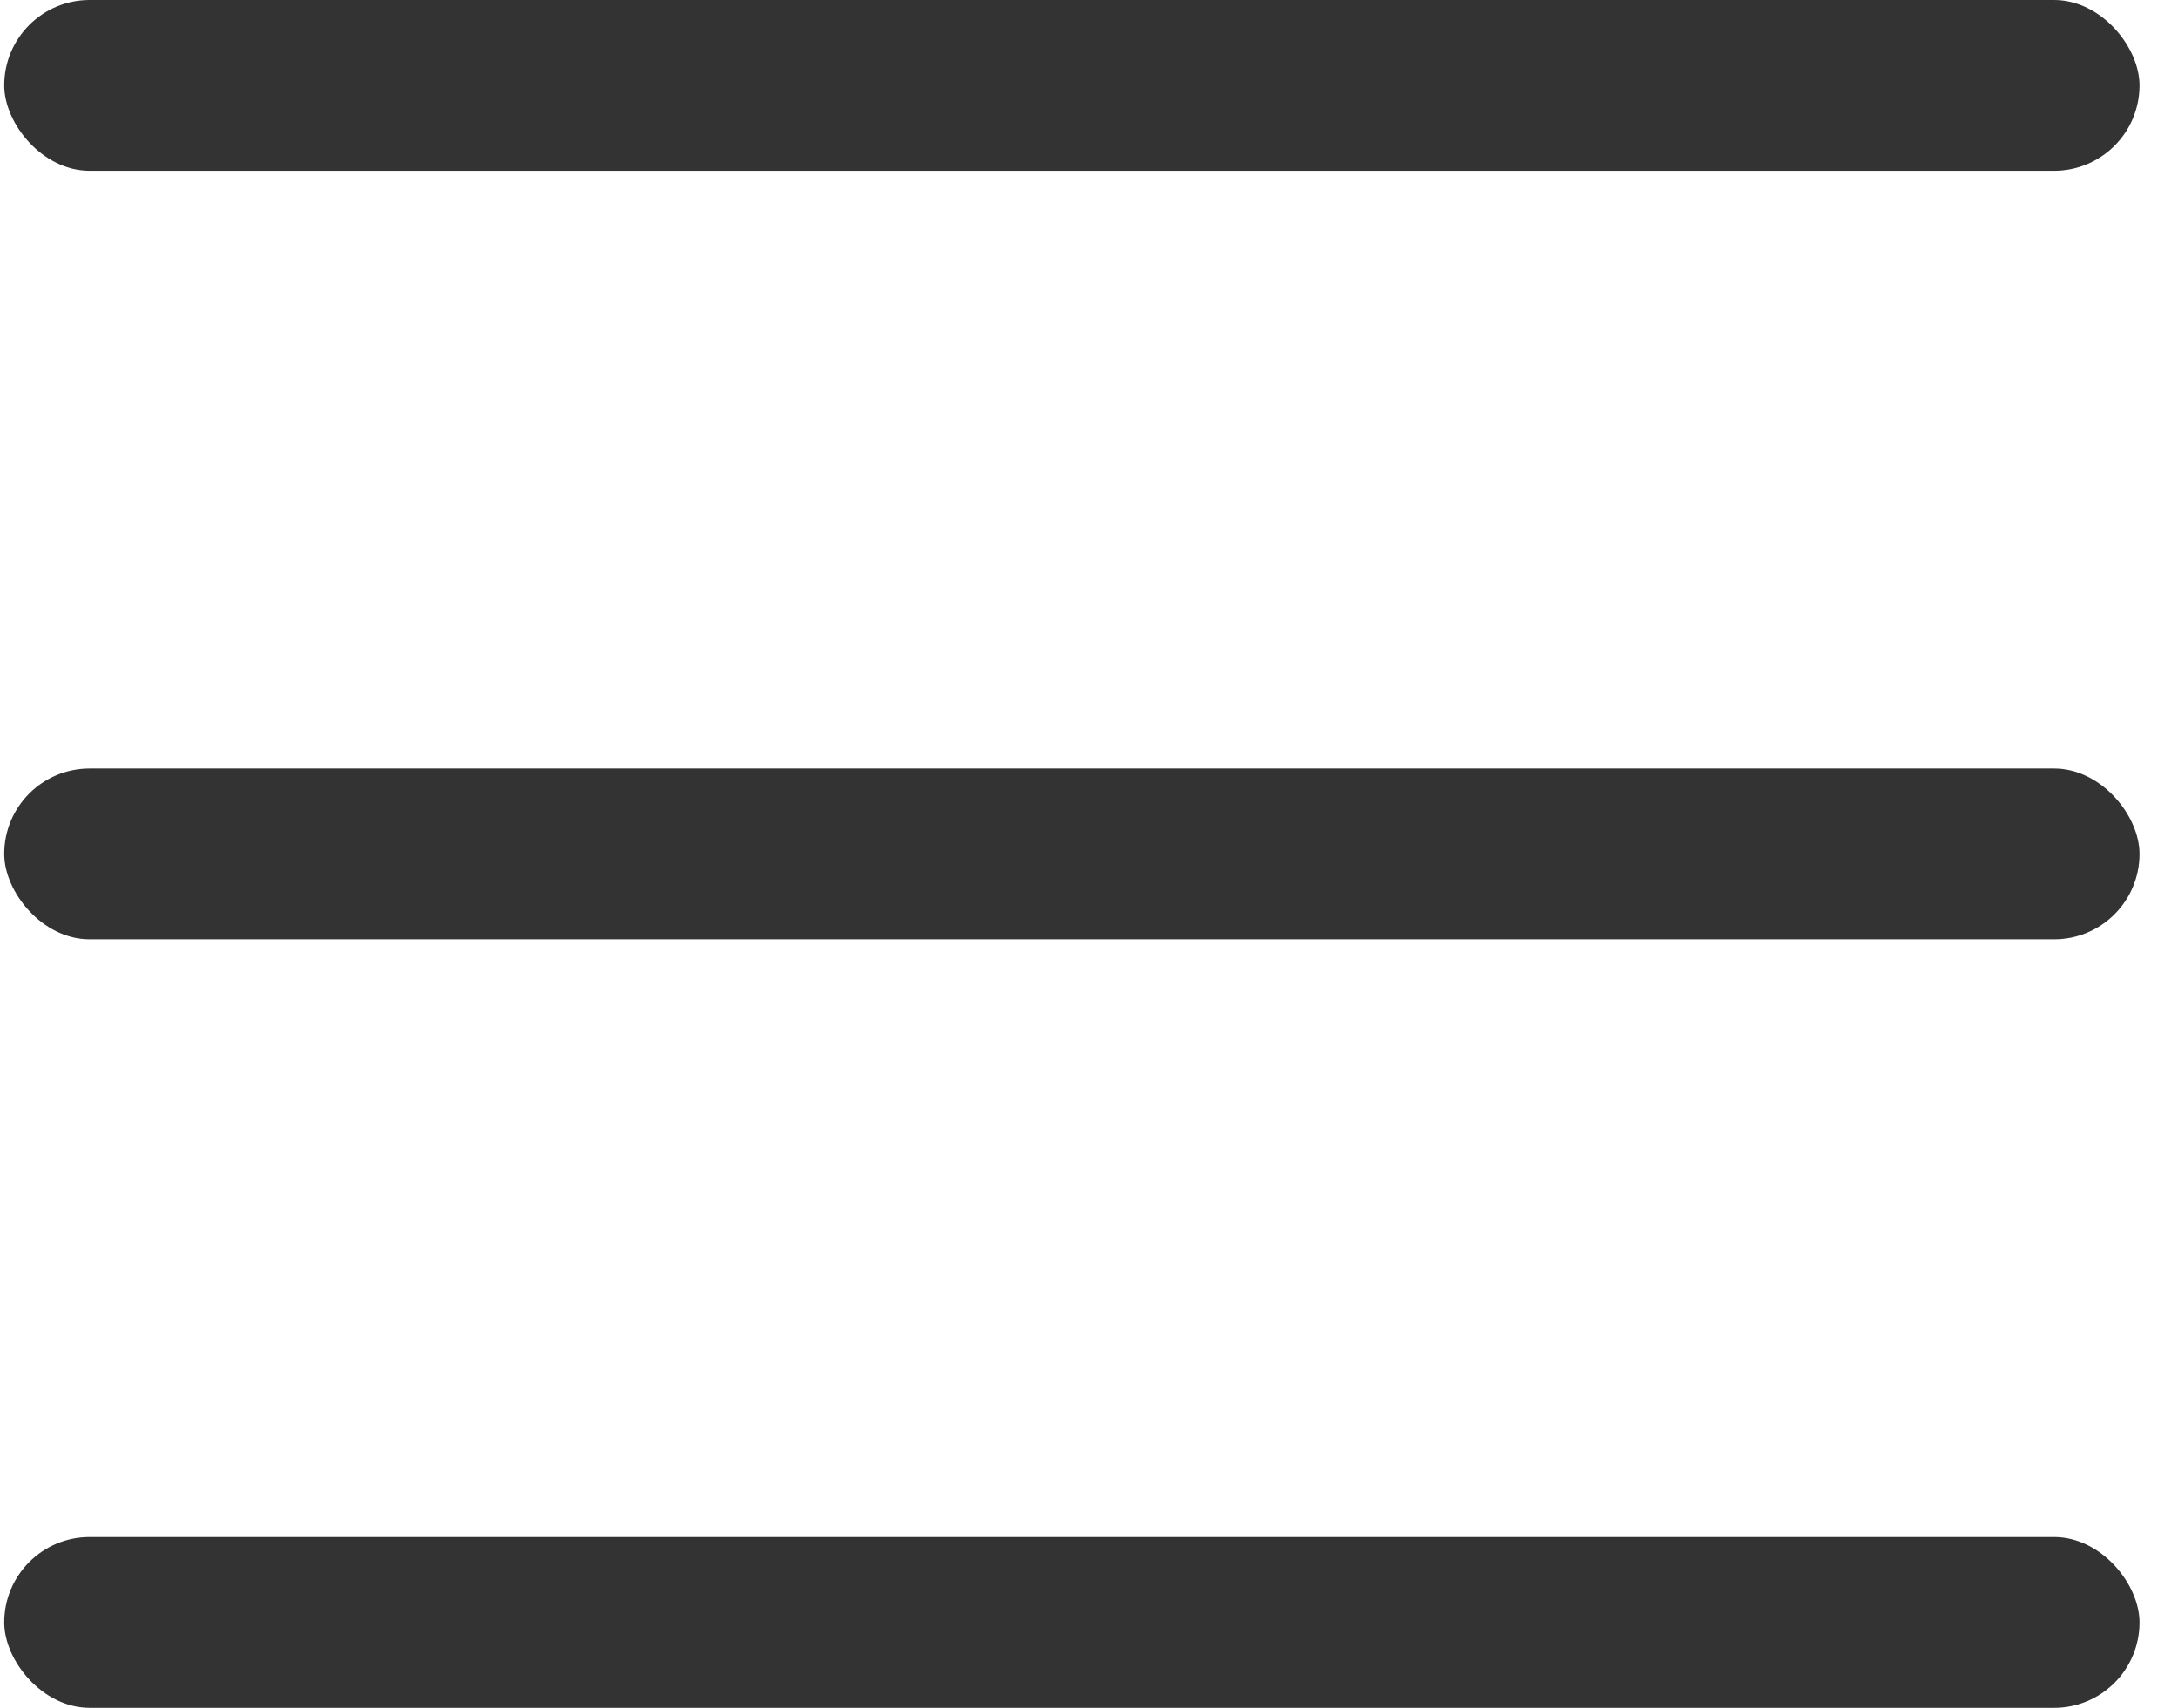
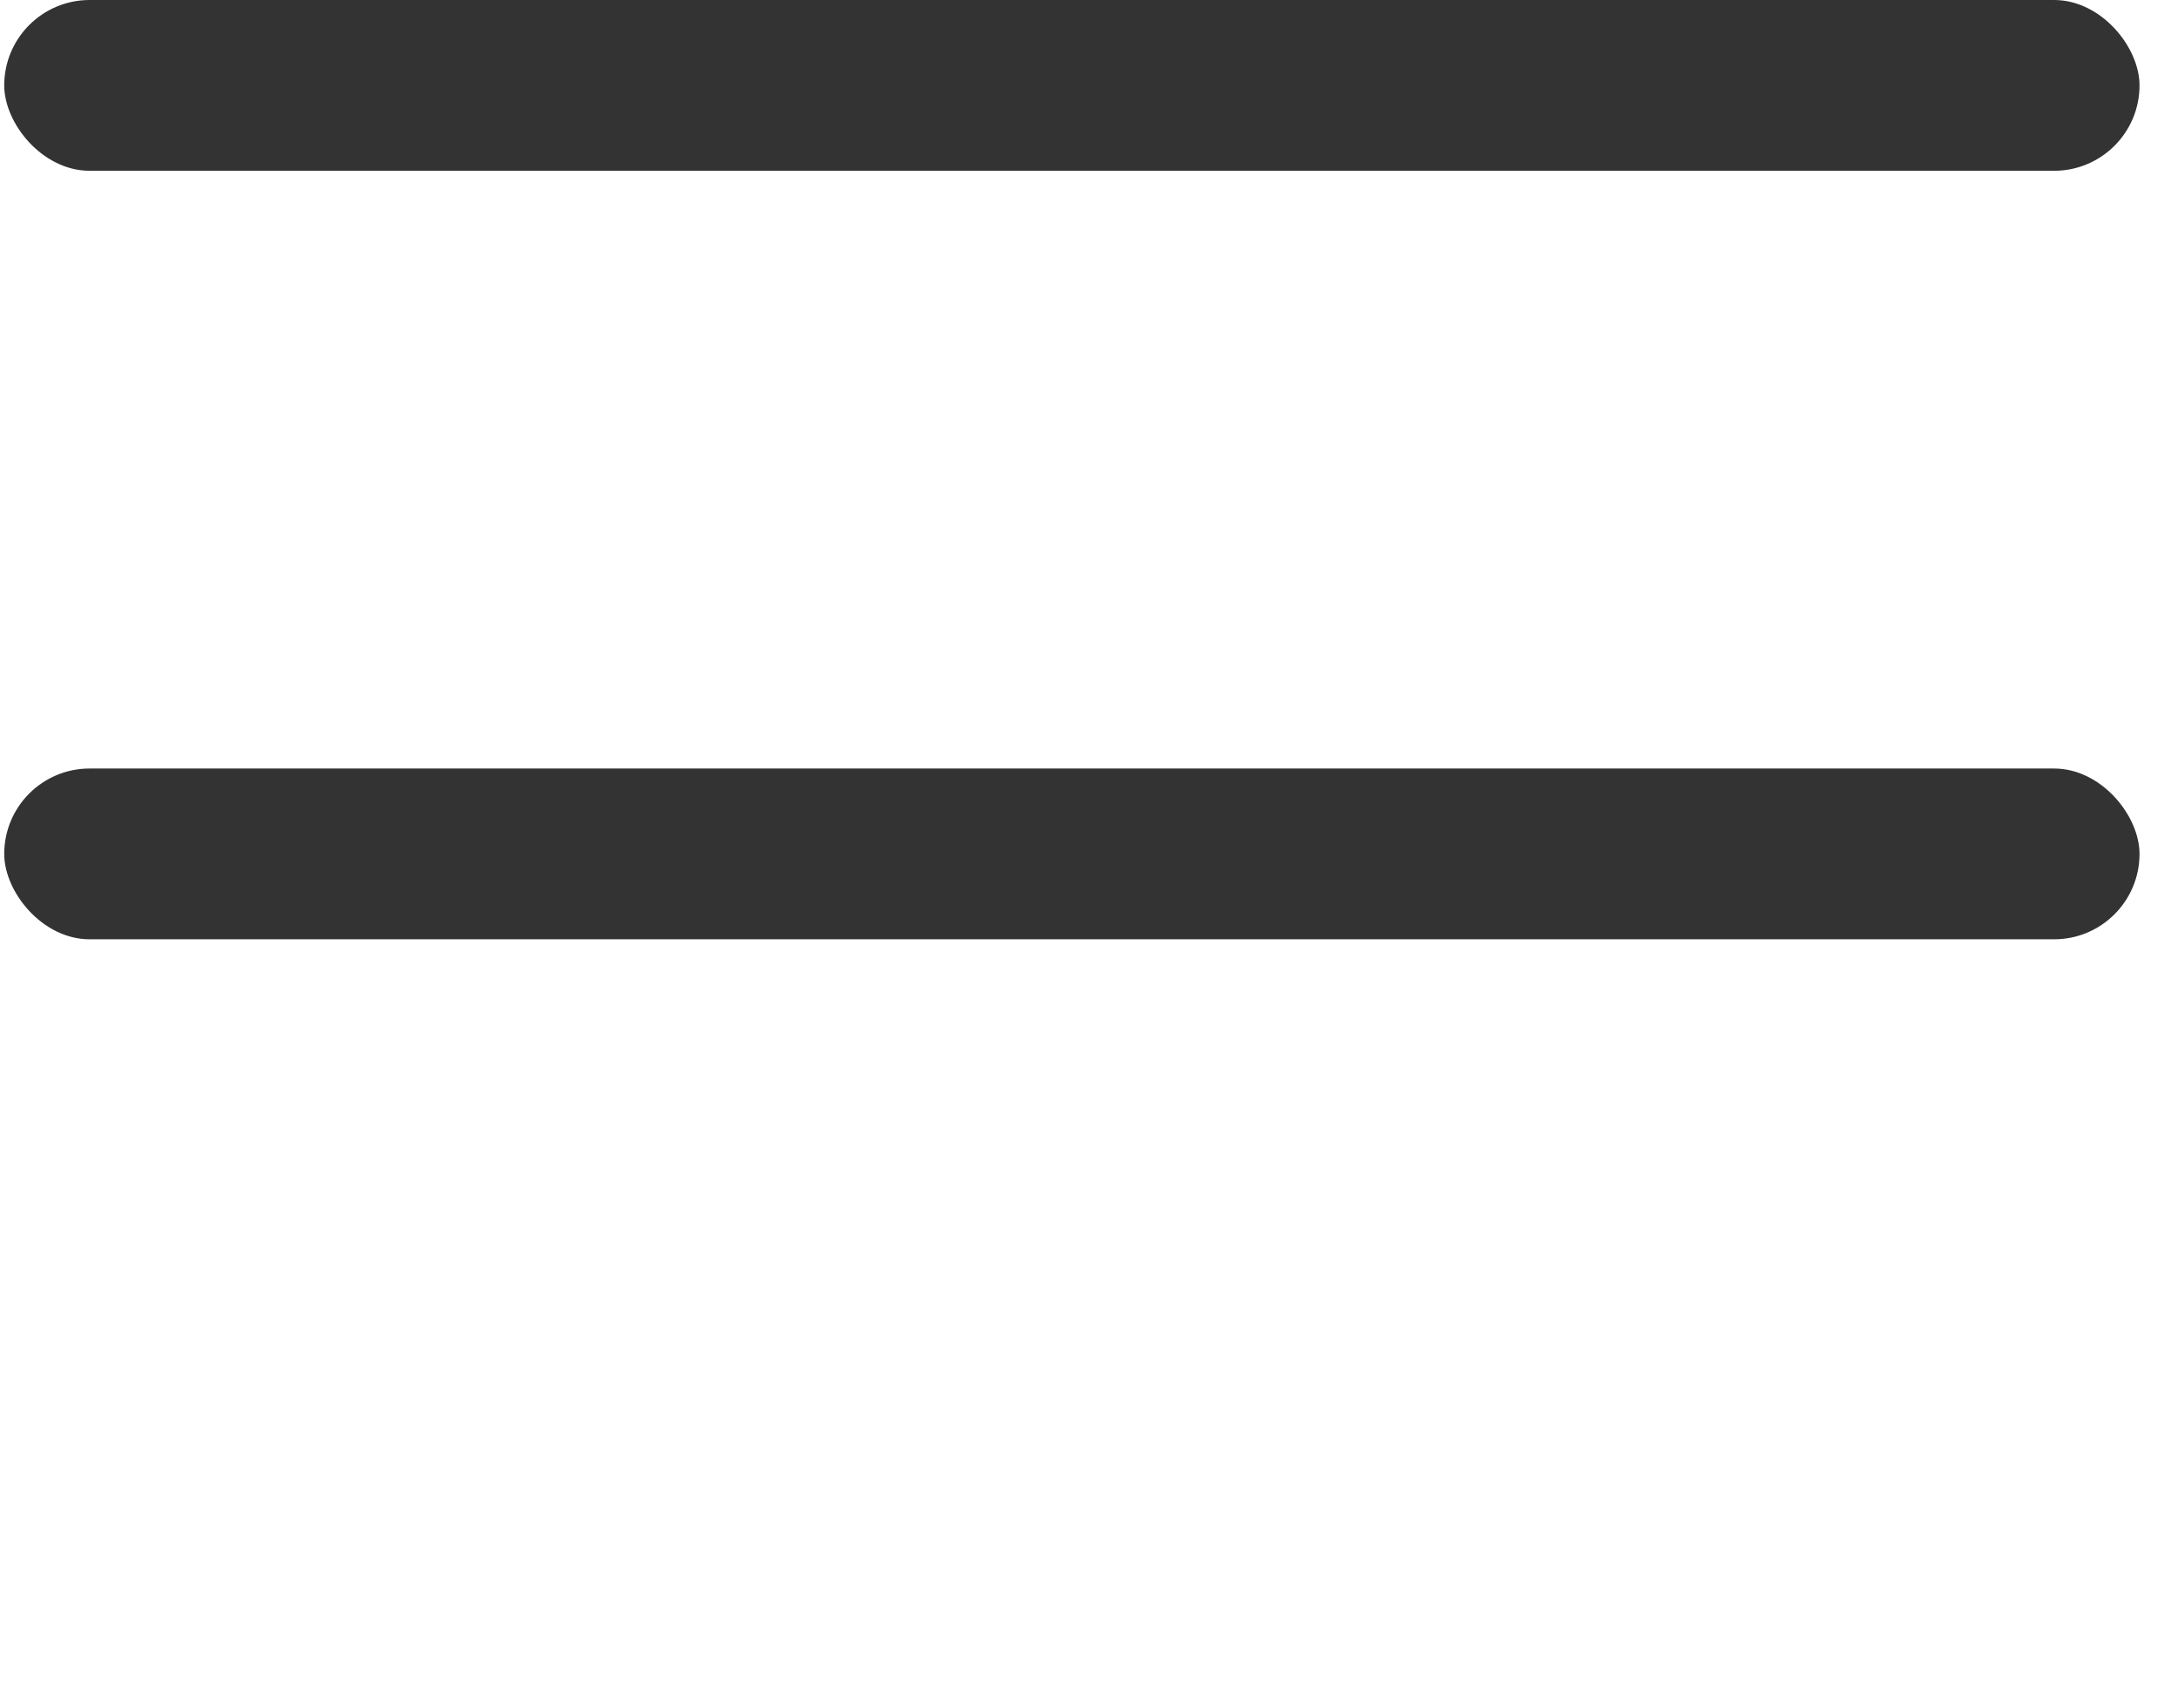
<svg xmlns="http://www.w3.org/2000/svg" width="51" height="40" viewBox="0 0 51 40" fill="none">
  <rect x="0.099" width="50" height="4" rx="2" fill="#333333" />
  <rect x="0.099" y="18" width="50" height="4" rx="2" fill="#333333" />
-   <rect x="0.099" y="36" width="50" height="4" rx="2" fill="#333333" />
</svg>